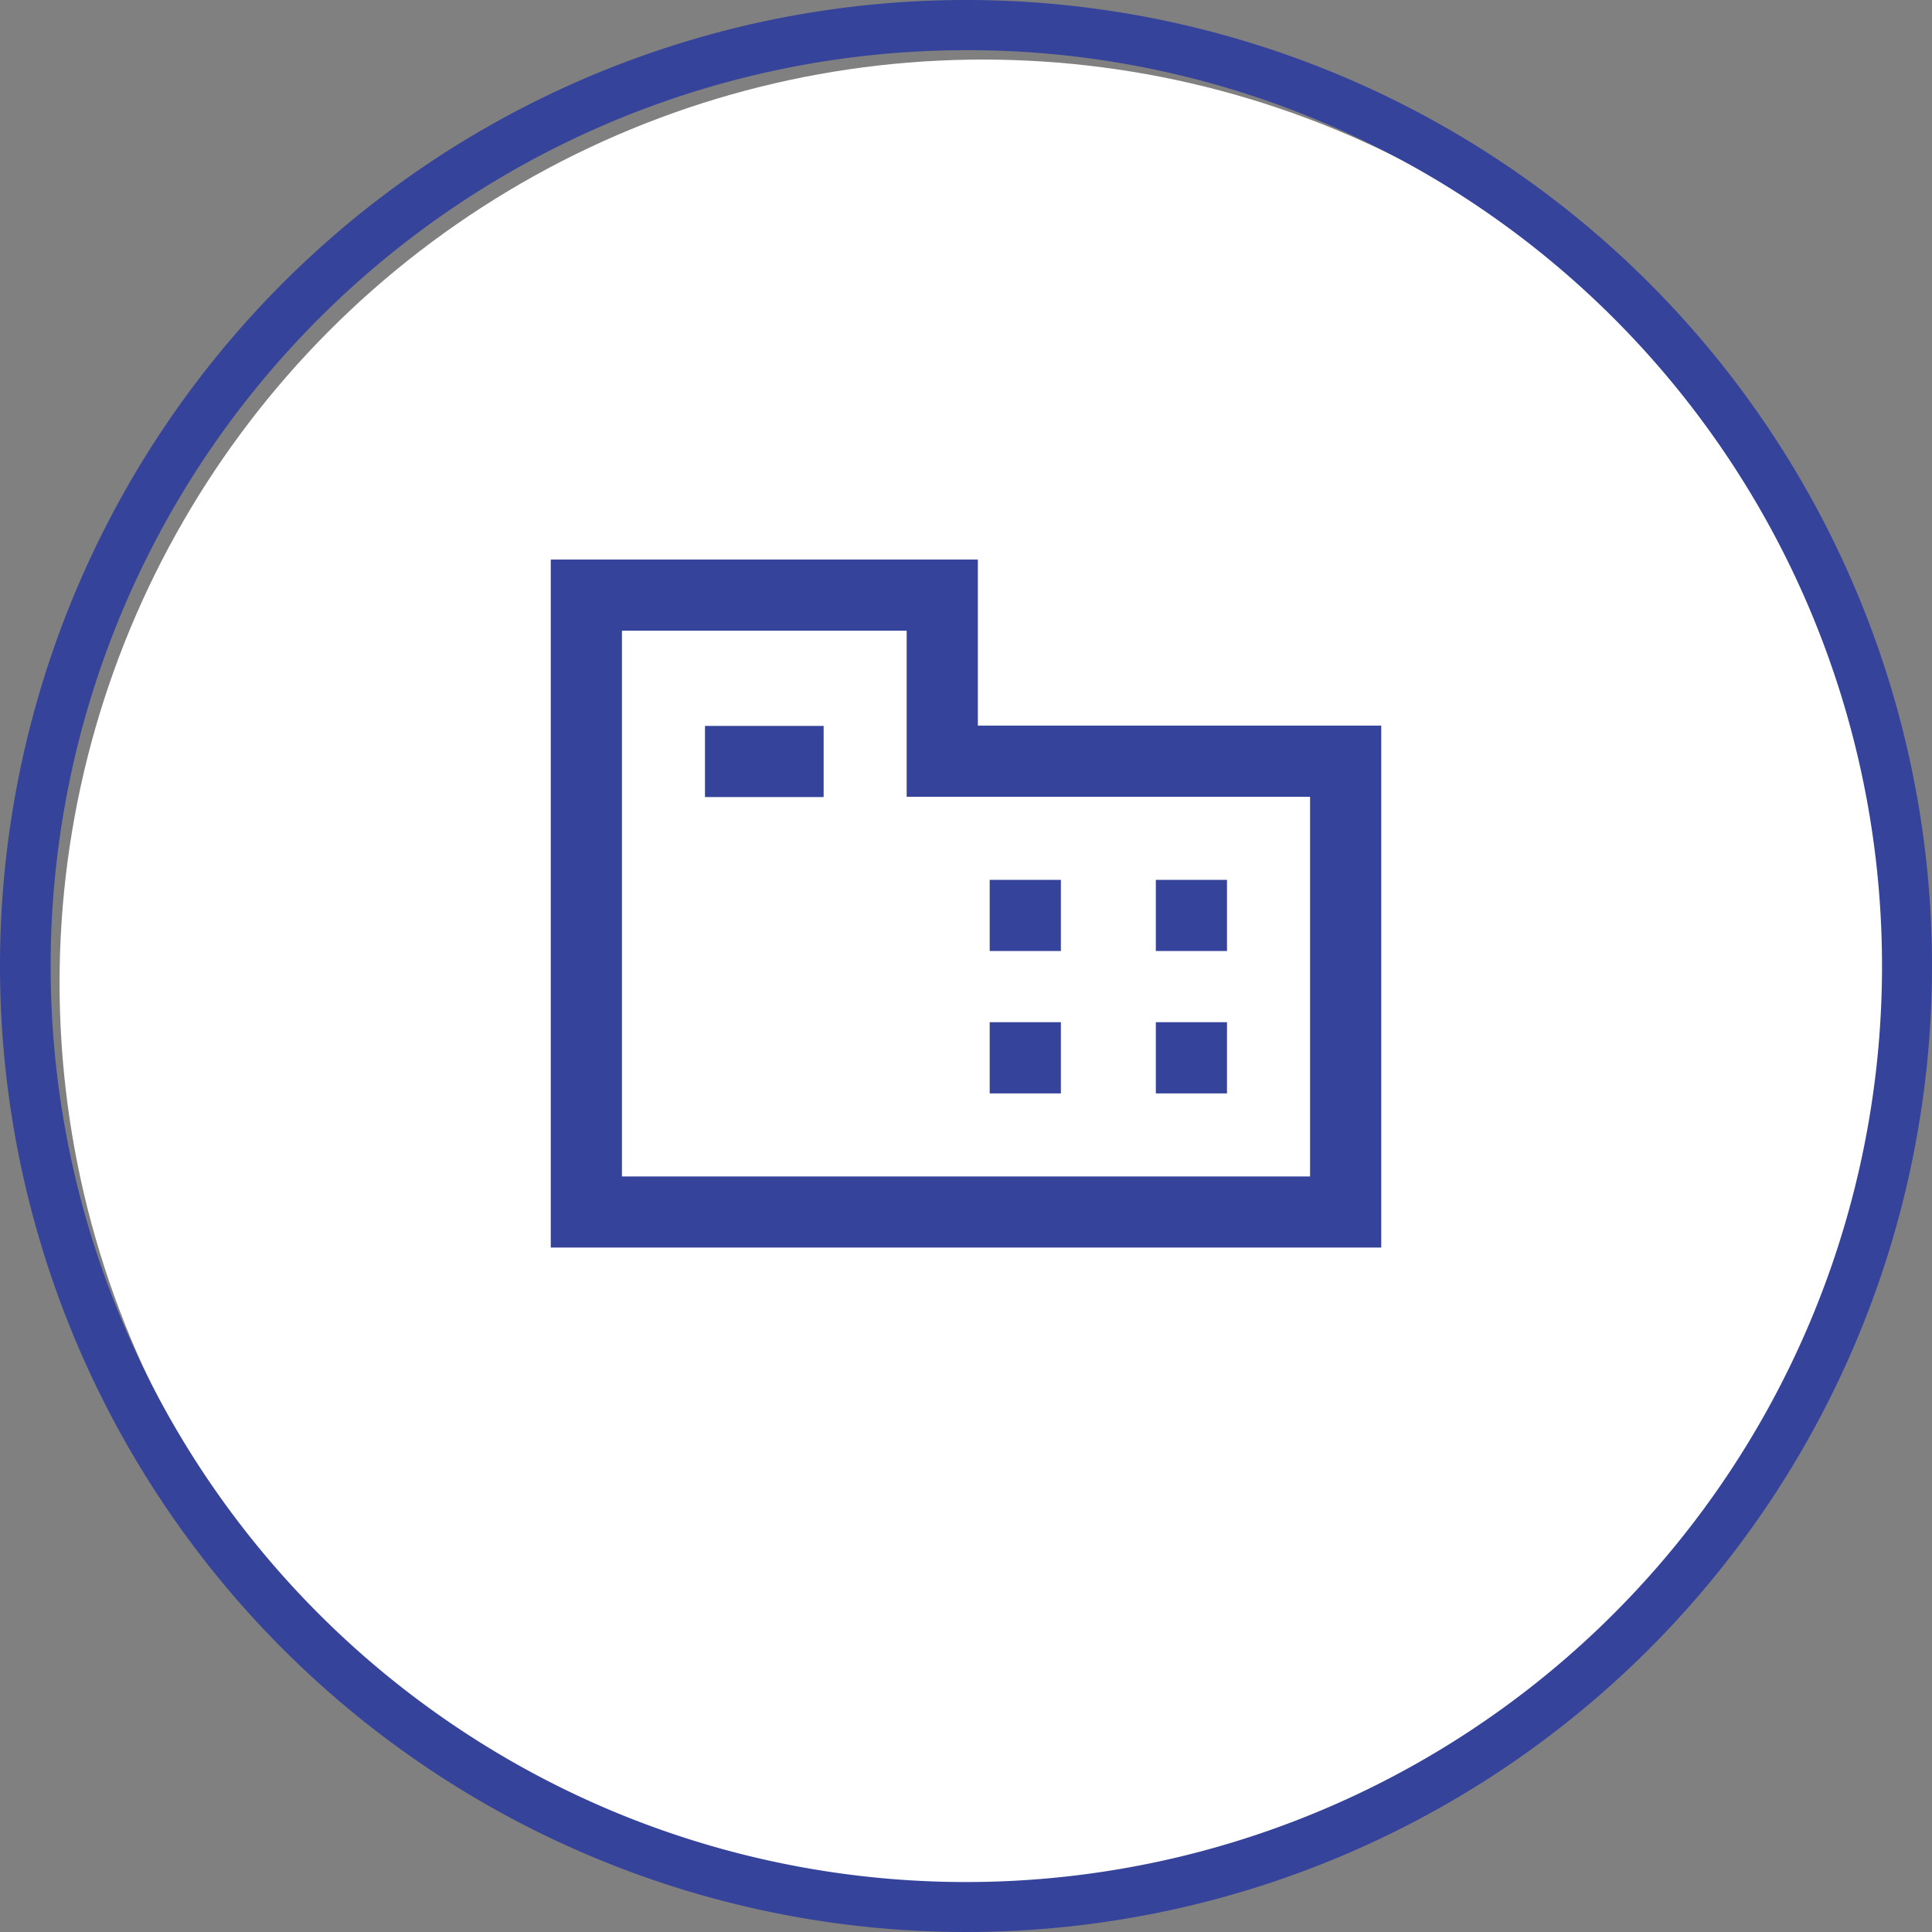
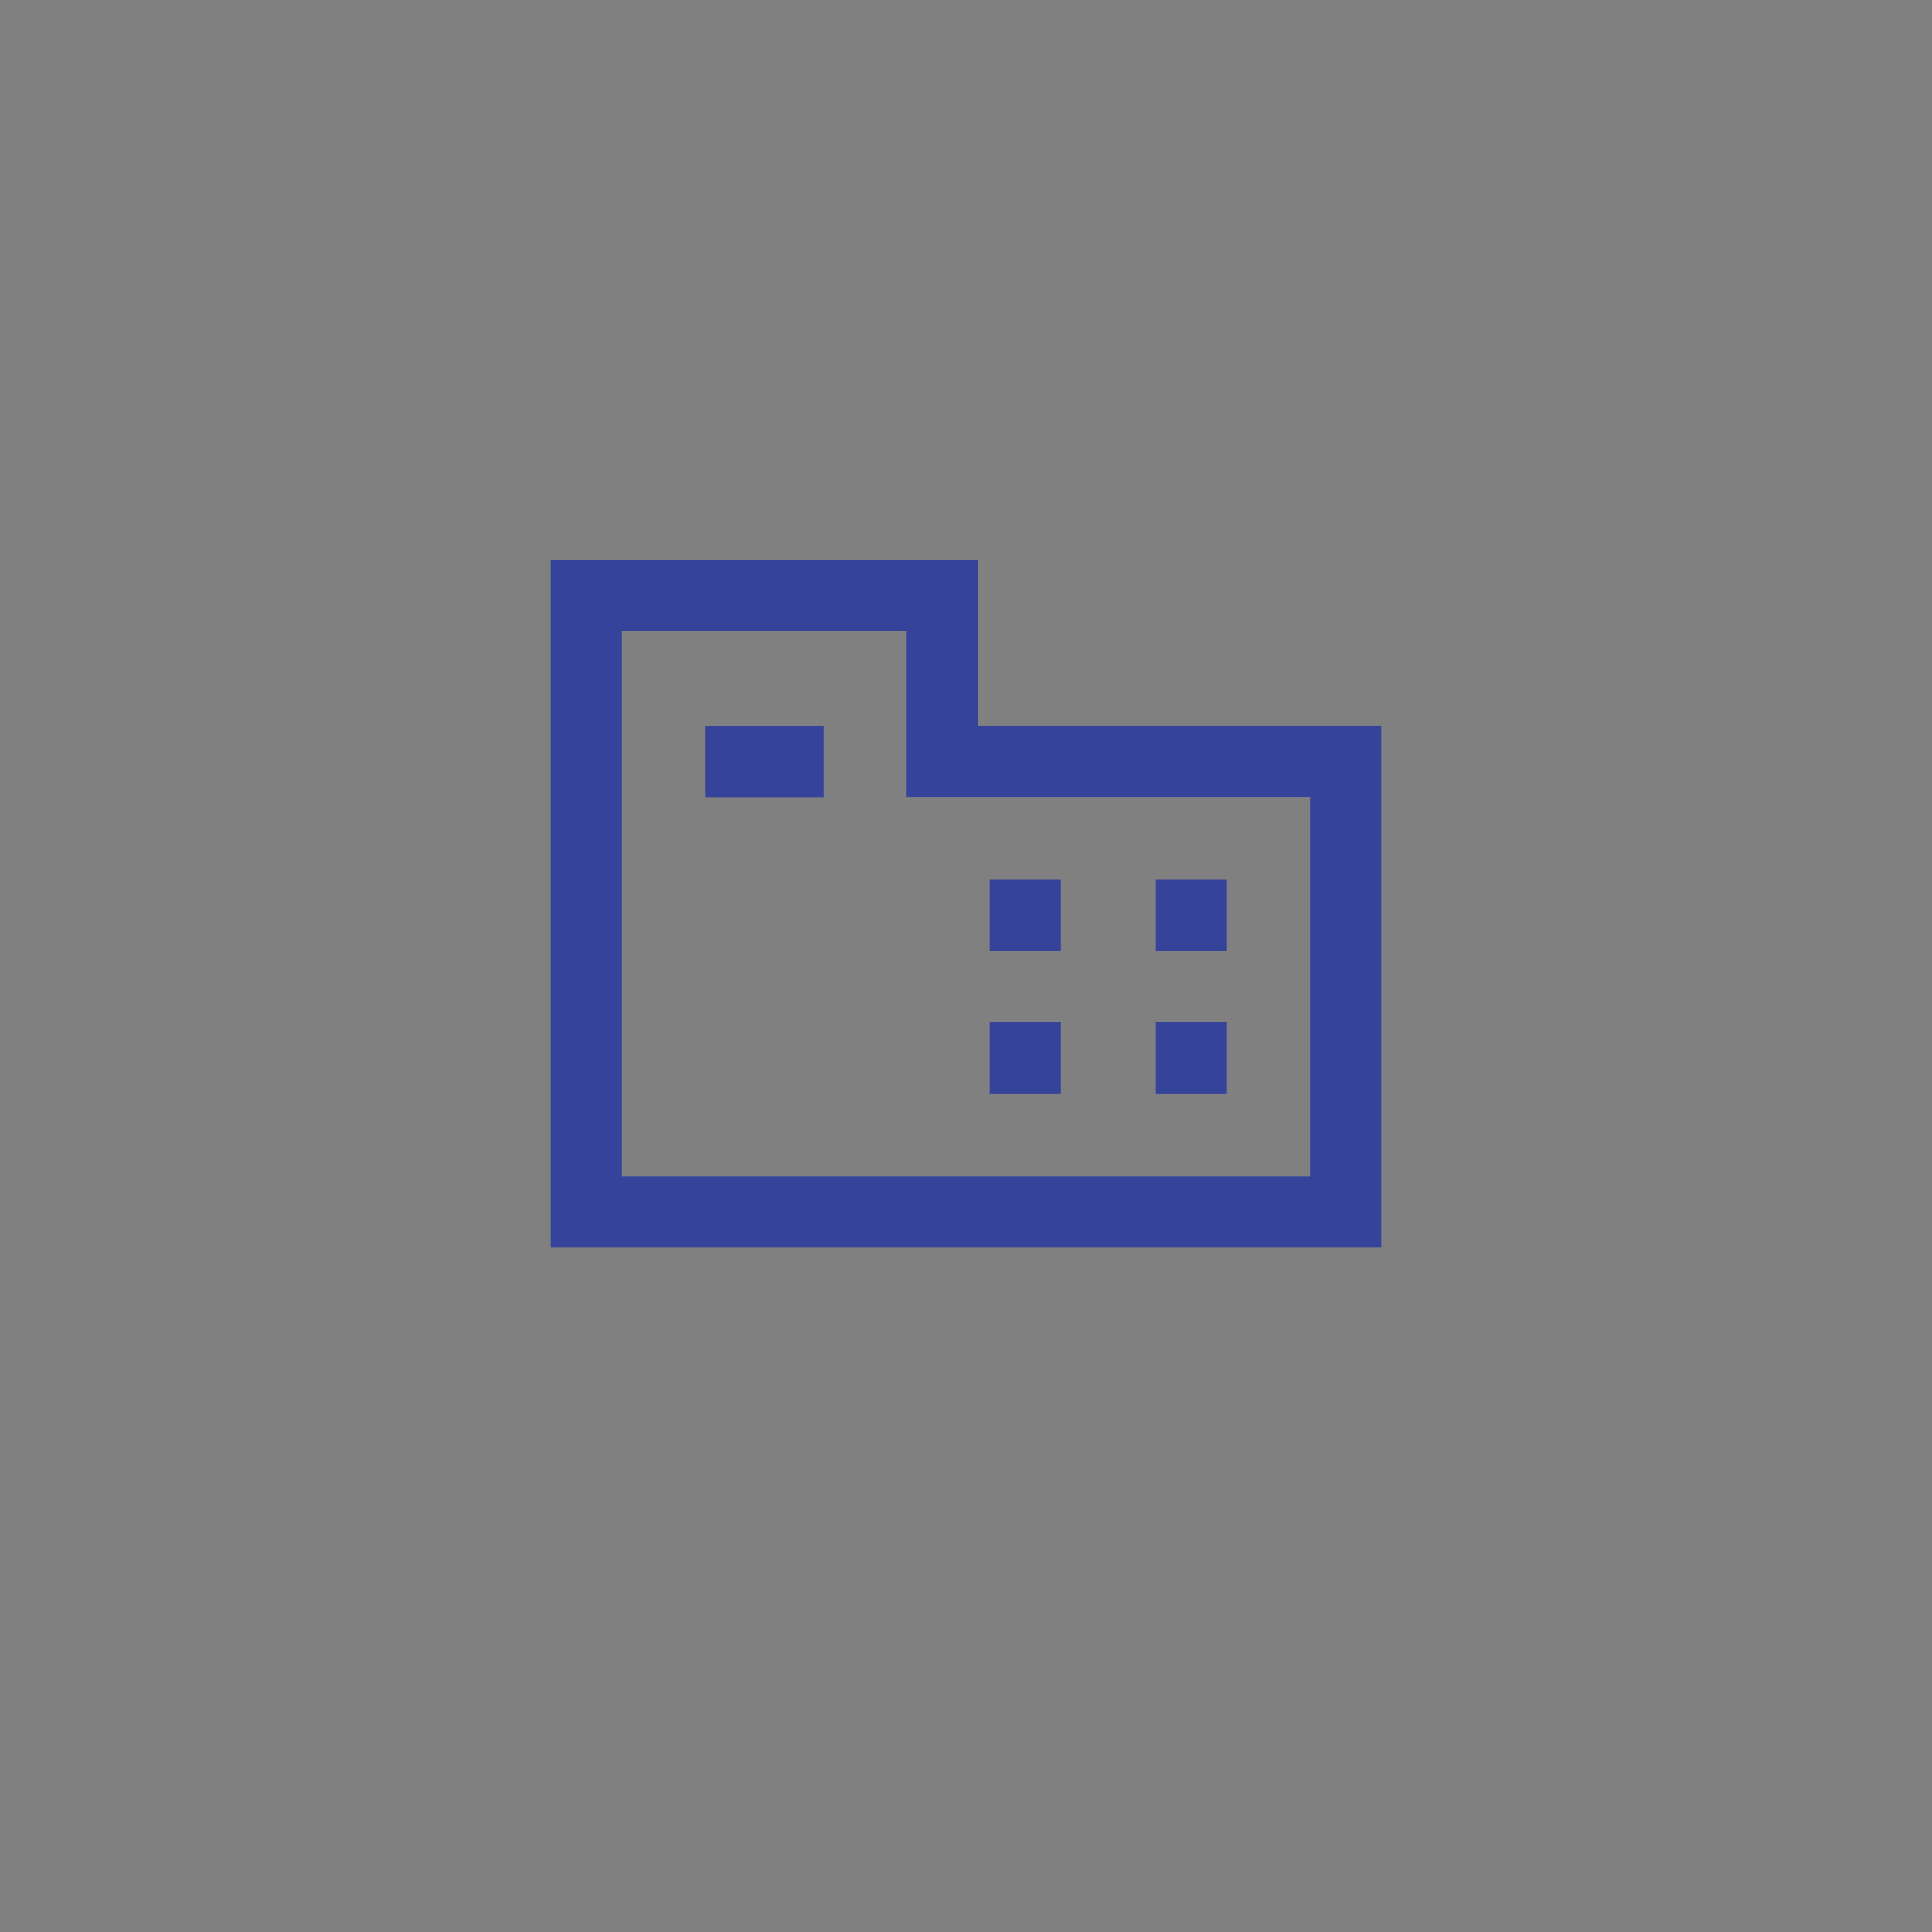
<svg xmlns="http://www.w3.org/2000/svg" width="64.868" height="64.868" viewBox="0 0 64.868 64.868">
  <rect x="0" y="0" width="64.868" height="64.868" fill="#808080" stroke="none" />
  <g id="组_34724" data-name="组 34724" transform="translate(-160 -1294.869)">
-     <circle id="椭圆_106" data-name="椭圆 106" cx="31" cy="31" r="31" transform="translate(162 1296.869)" fill="#fff" />
    <g id="组_34486" data-name="组 34486" transform="translate(160 1294.869)">
-       <path id="椭圆_18" data-name="椭圆 18" d="M32.434,1.685A30.758,30.758,0,0,0,20.466,60.767,30.757,30.757,0,0,0,44.4,4.1,30.555,30.555,0,0,0,32.434,1.685m0-1.685A32.434,32.434,0,1,1,0,32.434,32.434,32.434,0,0,1,32.434,0Z" transform="translate(0 0)" fill="#36439b" />
      <path id="路径_19207" data-name="路径 19207" d="M14.738,23.012h2.39v-2.39h-2.39Zm5.578,0h2.389v-2.39H20.316Zm-5.578-4.781h2.39v-2.39h-2.39Zm5.578,0h2.389v-2.39H20.316ZM5.178,13.062H9.162V10.673H5.178ZM2.39,7.476h9.56v5.578H25.494V25.8H2.39ZM0,5.087v23.1H27.884V10.663H14.34V5.087Z" transform="translate(18.492 13.7)" fill="#36439b" />
    </g>
  </g>
</svg>